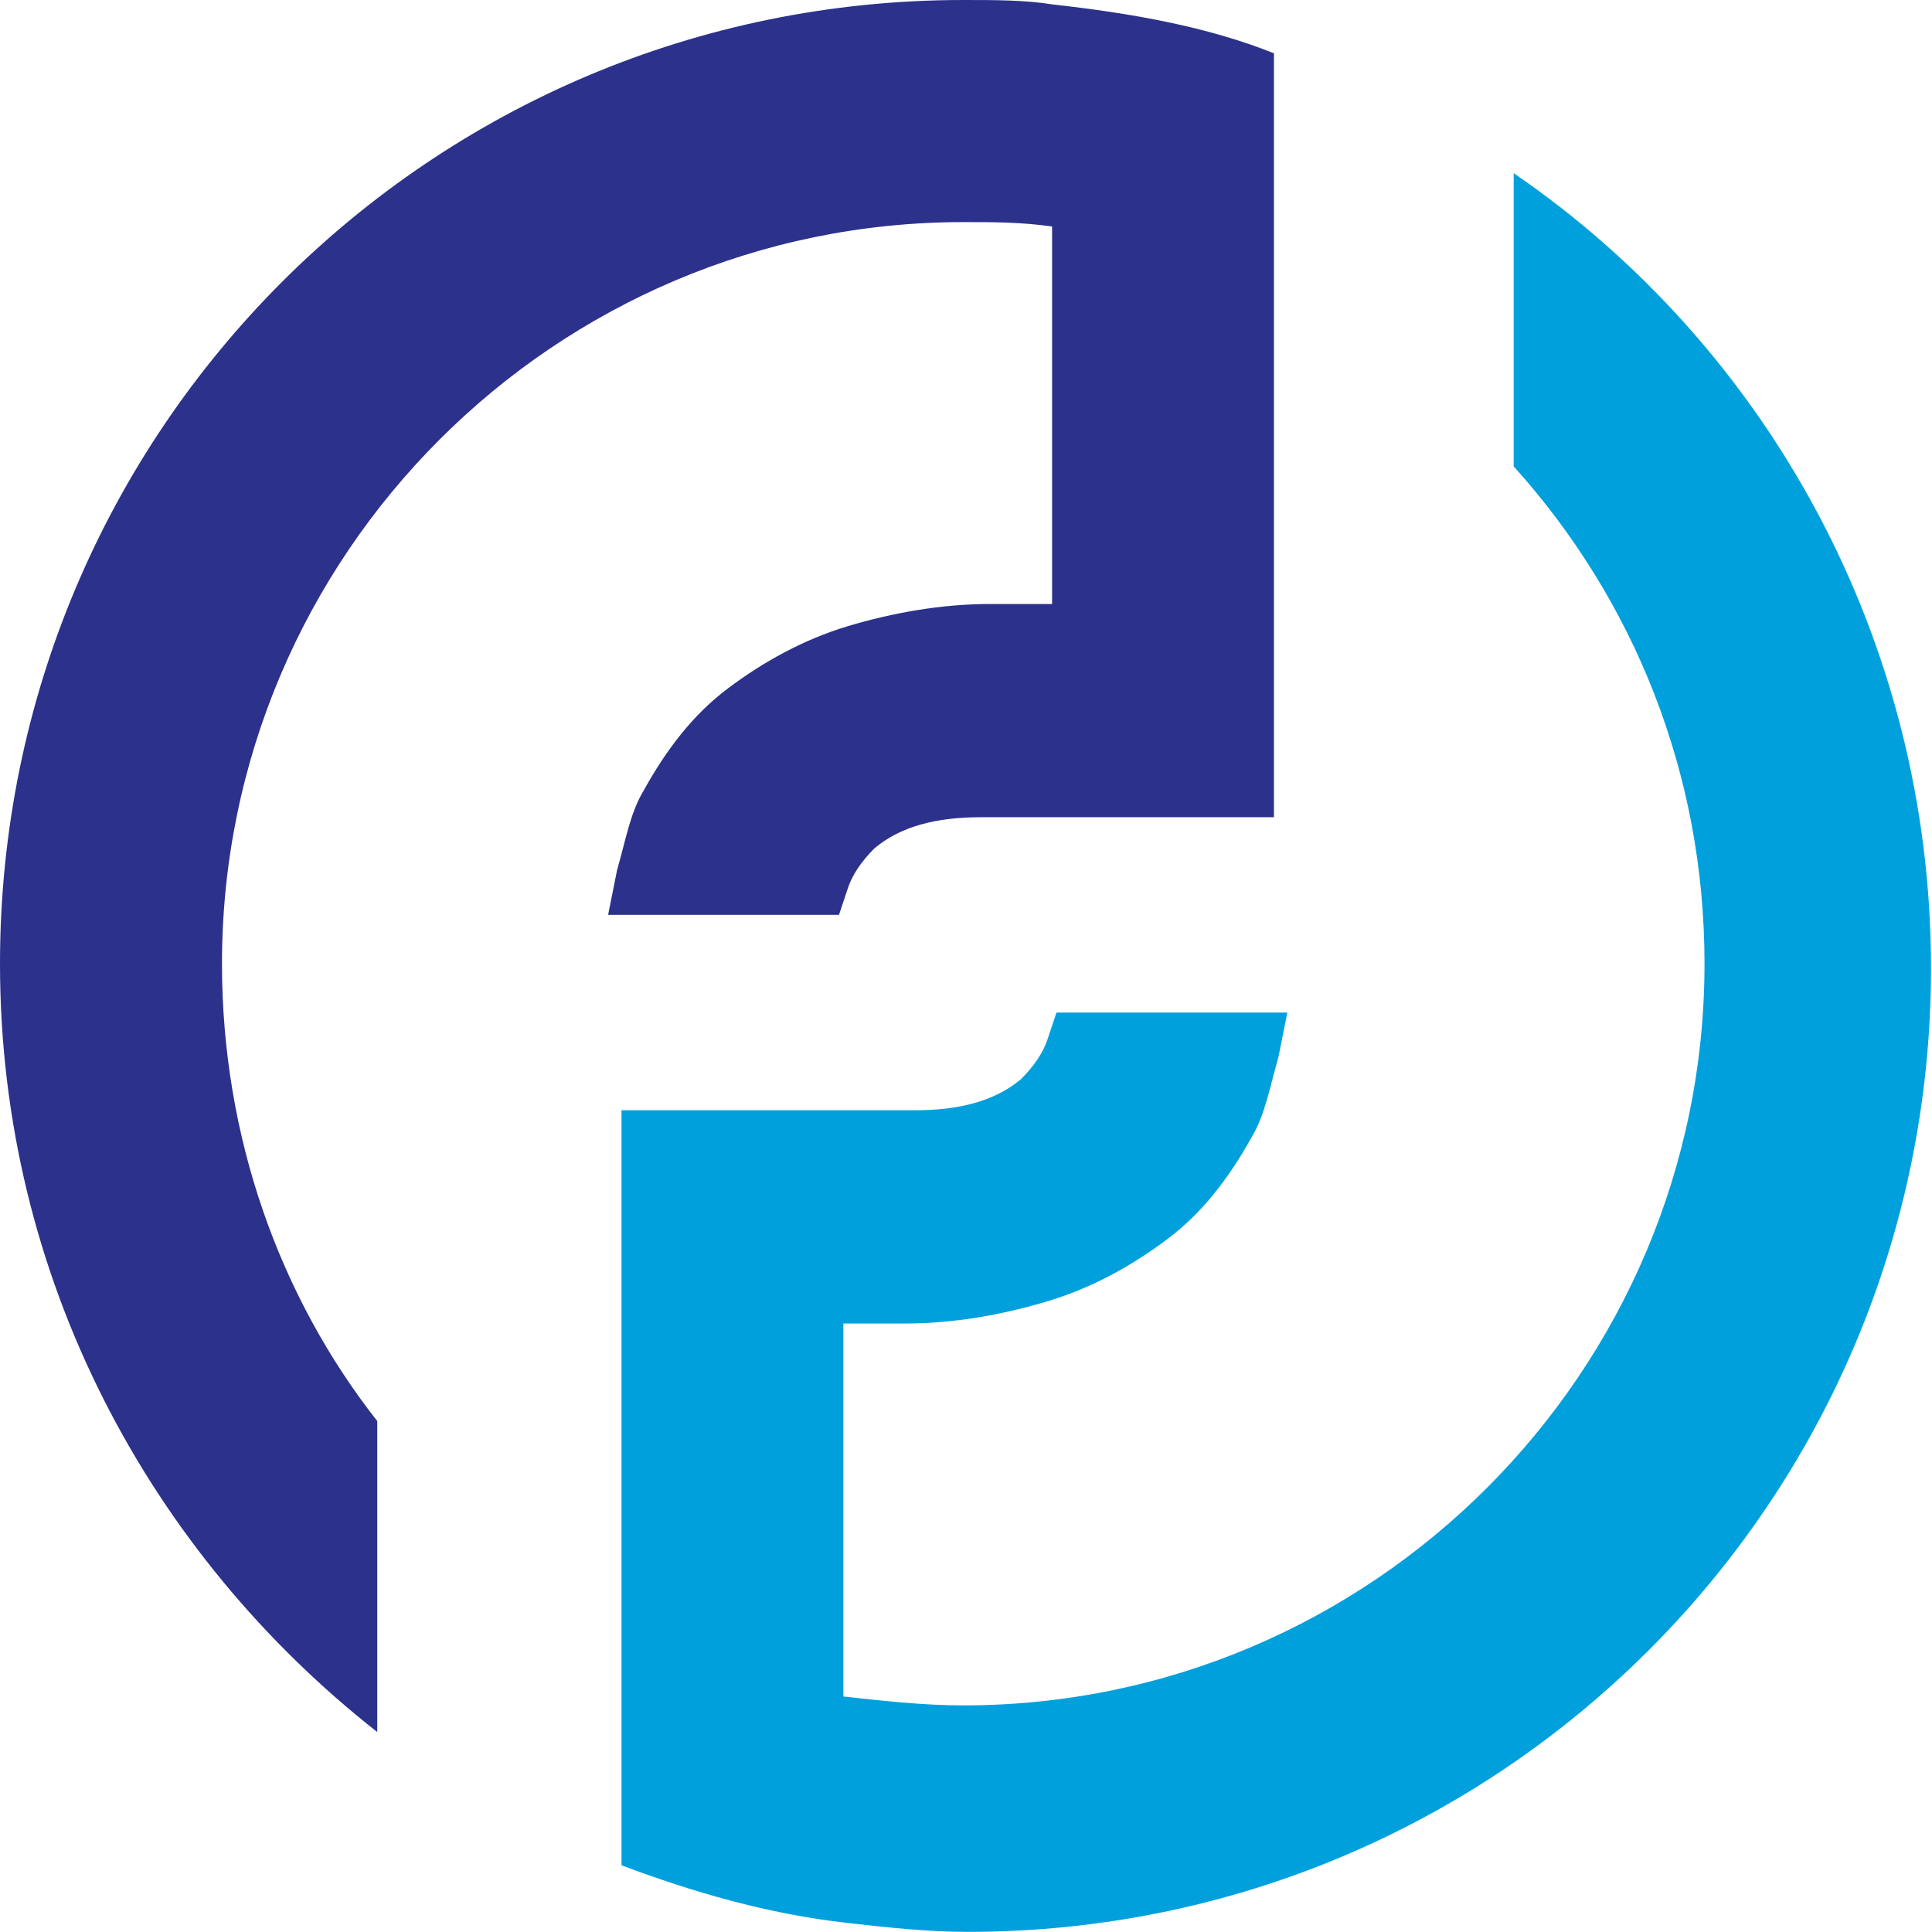
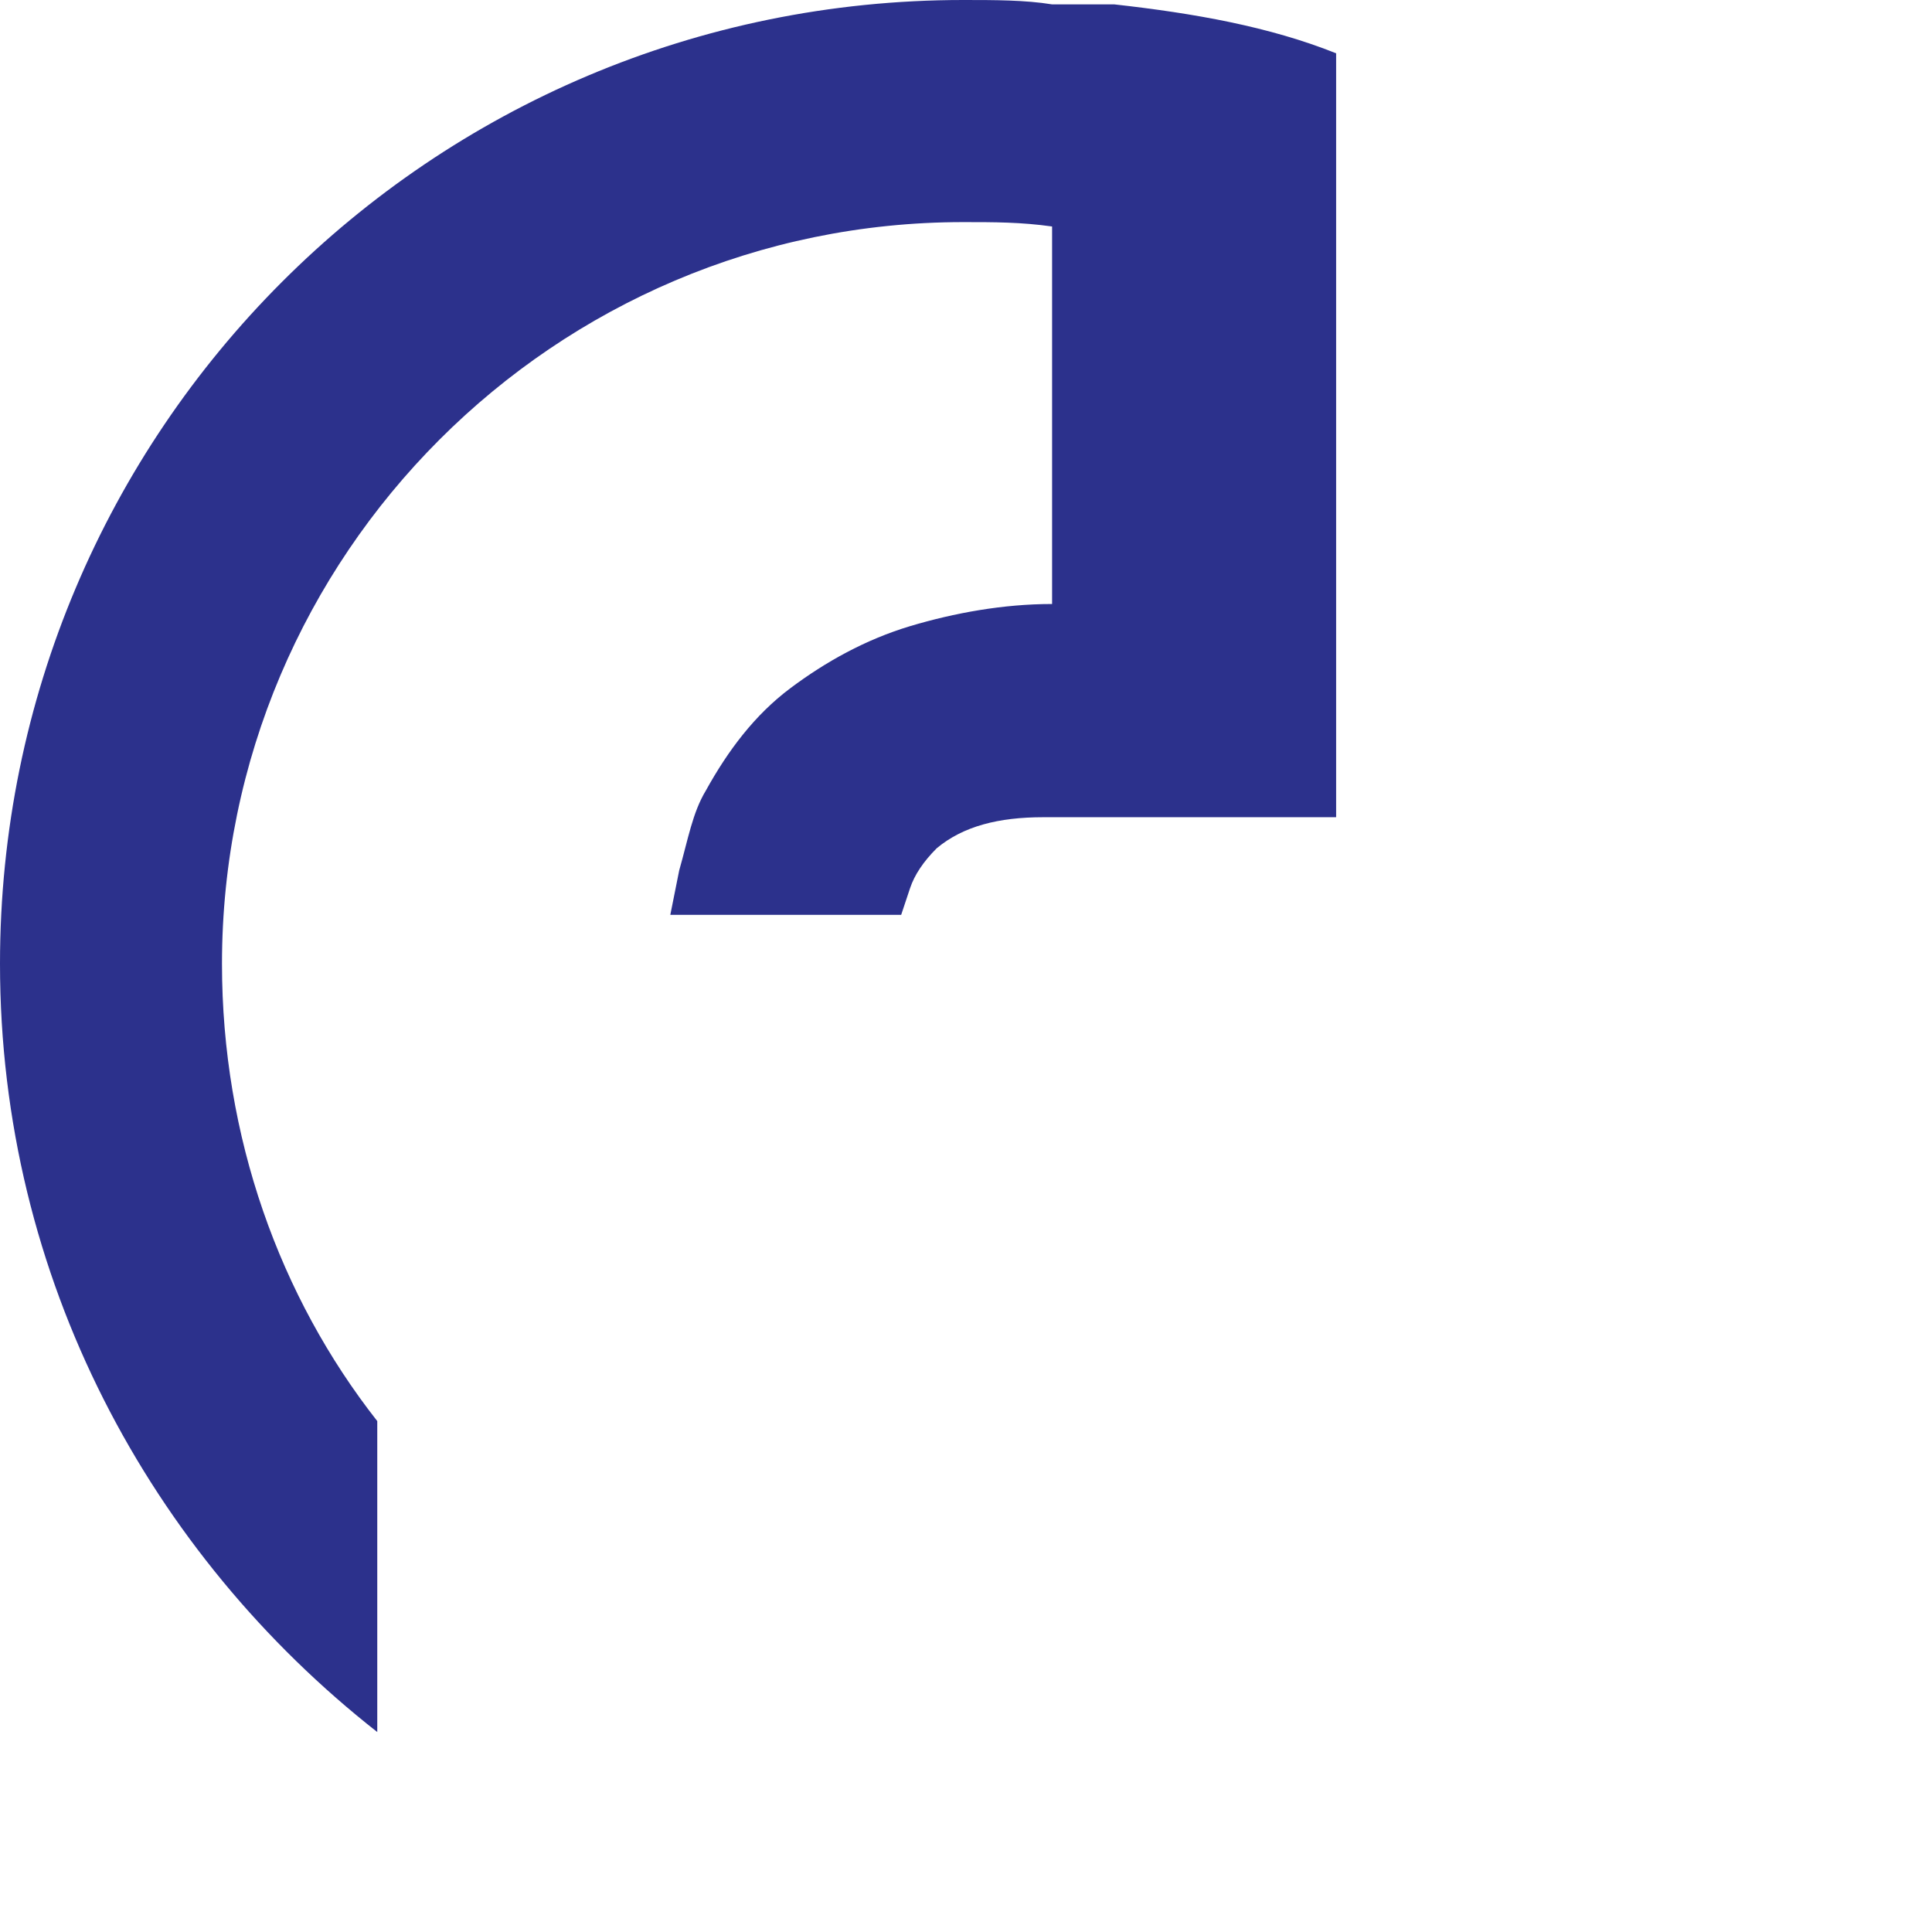
<svg xmlns="http://www.w3.org/2000/svg" version="1.2" viewBox="0 0 1544 1544" width="1544" height="1544">
  <title>header-logo</title>
  <style>
		.s0 { fill: #2c318c } 
		.s1 { fill: #00a0dd } 
	</style>
  <g>
    <g>
-       <path class="s0" d="m840.8 3.5c-21.3-3.5-46.2-3.5-71-3.5-425.7 0-769.8 344.3-769.8 770.2 0 252 120.6 472 301.5 614v-248.5c-78-99.3-124.1-227.1-124.1-365.5 0-326.6 266-592.7 592.4-592.7 24.8 0 46.1 0 71 3.5v301.7h-49.7c-39 0-78 7.1-113.5 17.7-35.5 10.7-67.4 28.4-95.8 49.7-28.4 21.3-49.7 49.7-67.4 81.7-10.7 17.7-14.2 39-21.3 63.8l-7.1 35.5h184.5l7.1-21.3q5.3-15.9 21.3-31.9c21.2-17.7 49.6-24.8 85.1-24.8h234.1v-418.9-191.6c-53.2-21.3-113.5-32-177.3-39.1z" />
-       <path class="s1" d="m1209.7 138.4v234.3c95.8 106.4 152.5 244.9 152.5 397.5 0 326.5-266 592.7-592.4 592.7-31.9 0-63.8-3.6-95.8-7.1v-298.1h49.7c39 0 78-7.1 113.5-17.8 35.5-10.6 67.4-28.4 95.8-49.7 28.4-21.3 49.7-49.7 67.4-81.6 10.6-17.8 14.2-39 21.3-63.9l7.1-35.5h-184.5l-7.1 21.3q-5.3 16-21.3 32c-21.3 17.7-49.6 24.8-85.1 24.8h-234.1v408.2 195.2c56.7 21.3 117 39 180.9 46.1 31.9 3.6 63.8 7.1 95.8 7.1 425.7 0 769.8-344.3 769.8-770.2 0-262.6-131.3-496.9-333.5-635.3z" />
+       <path class="s0" d="m840.8 3.5c-21.3-3.5-46.2-3.5-71-3.5-425.7 0-769.8 344.3-769.8 770.2 0 252 120.6 472 301.5 614v-248.5c-78-99.3-124.1-227.1-124.1-365.5 0-326.6 266-592.7 592.4-592.7 24.8 0 46.1 0 71 3.5v301.7c-39 0-78 7.1-113.5 17.7-35.5 10.7-67.4 28.4-95.8 49.7-28.4 21.3-49.7 49.7-67.4 81.7-10.7 17.7-14.2 39-21.3 63.8l-7.1 35.5h184.5l7.1-21.3q5.3-15.9 21.3-31.9c21.2-17.7 49.6-24.8 85.1-24.8h234.1v-418.9-191.6c-53.2-21.3-113.5-32-177.3-39.1z" />
    </g>
  </g>
</svg>